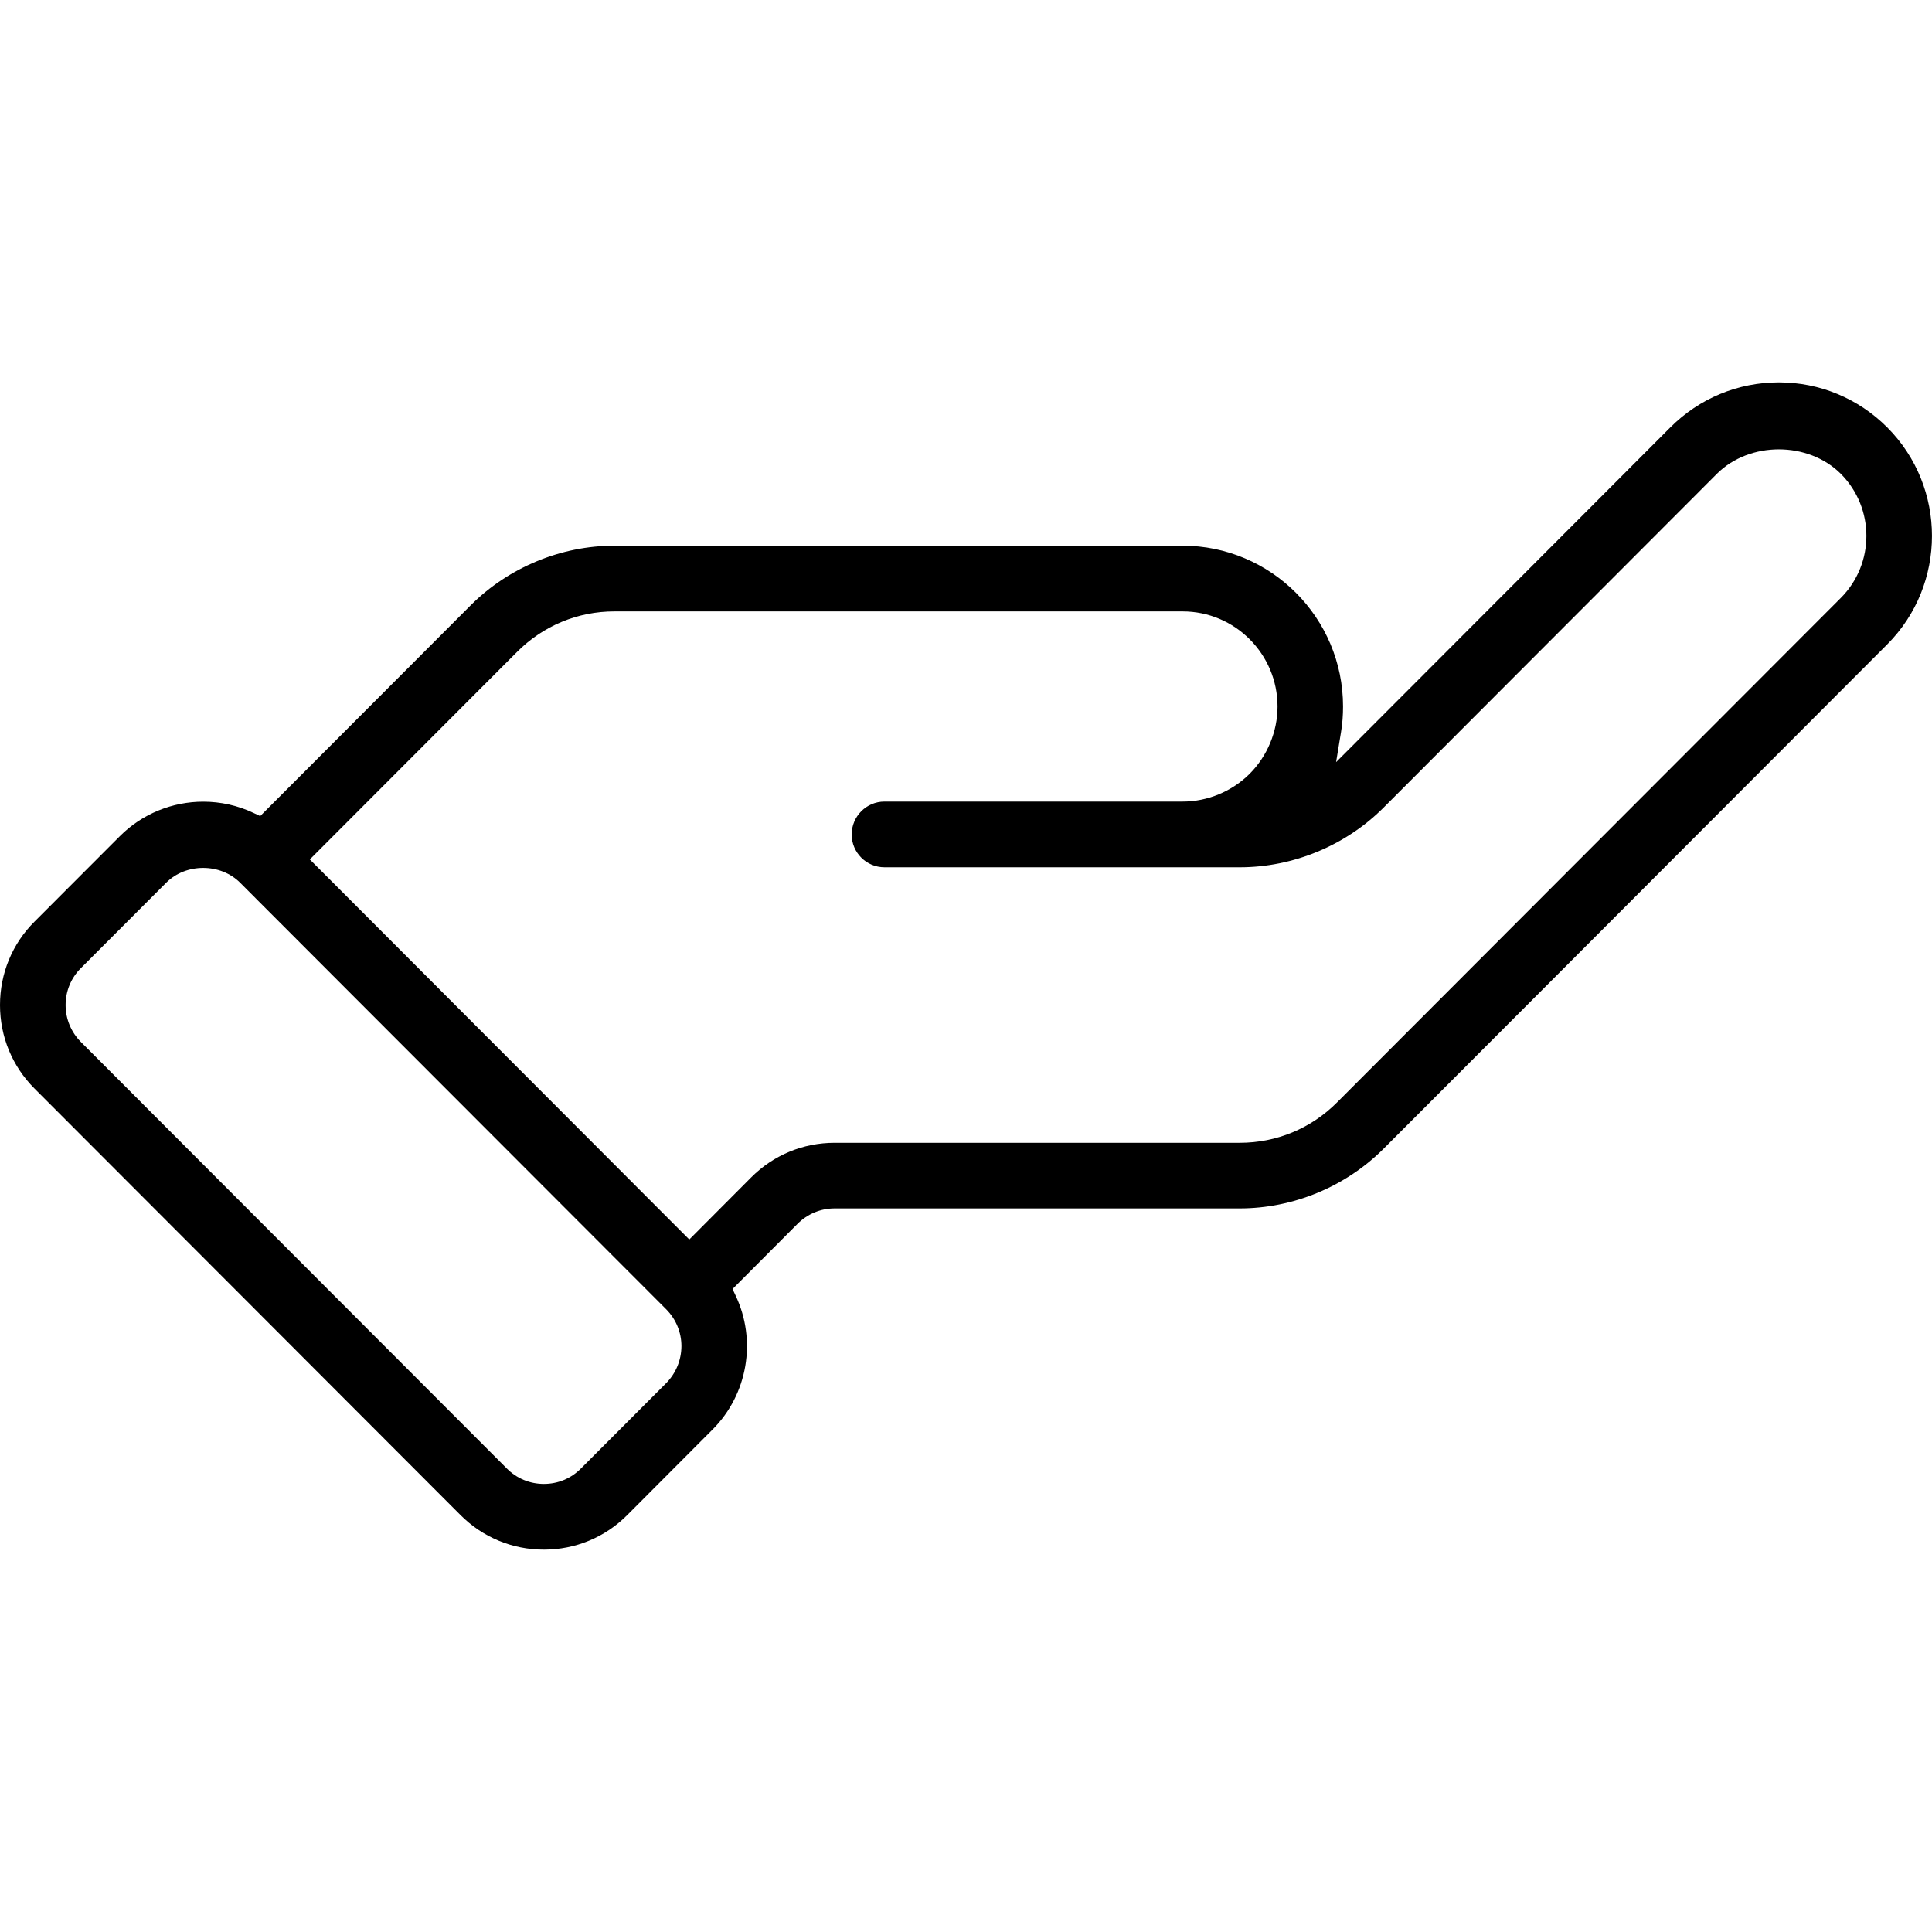
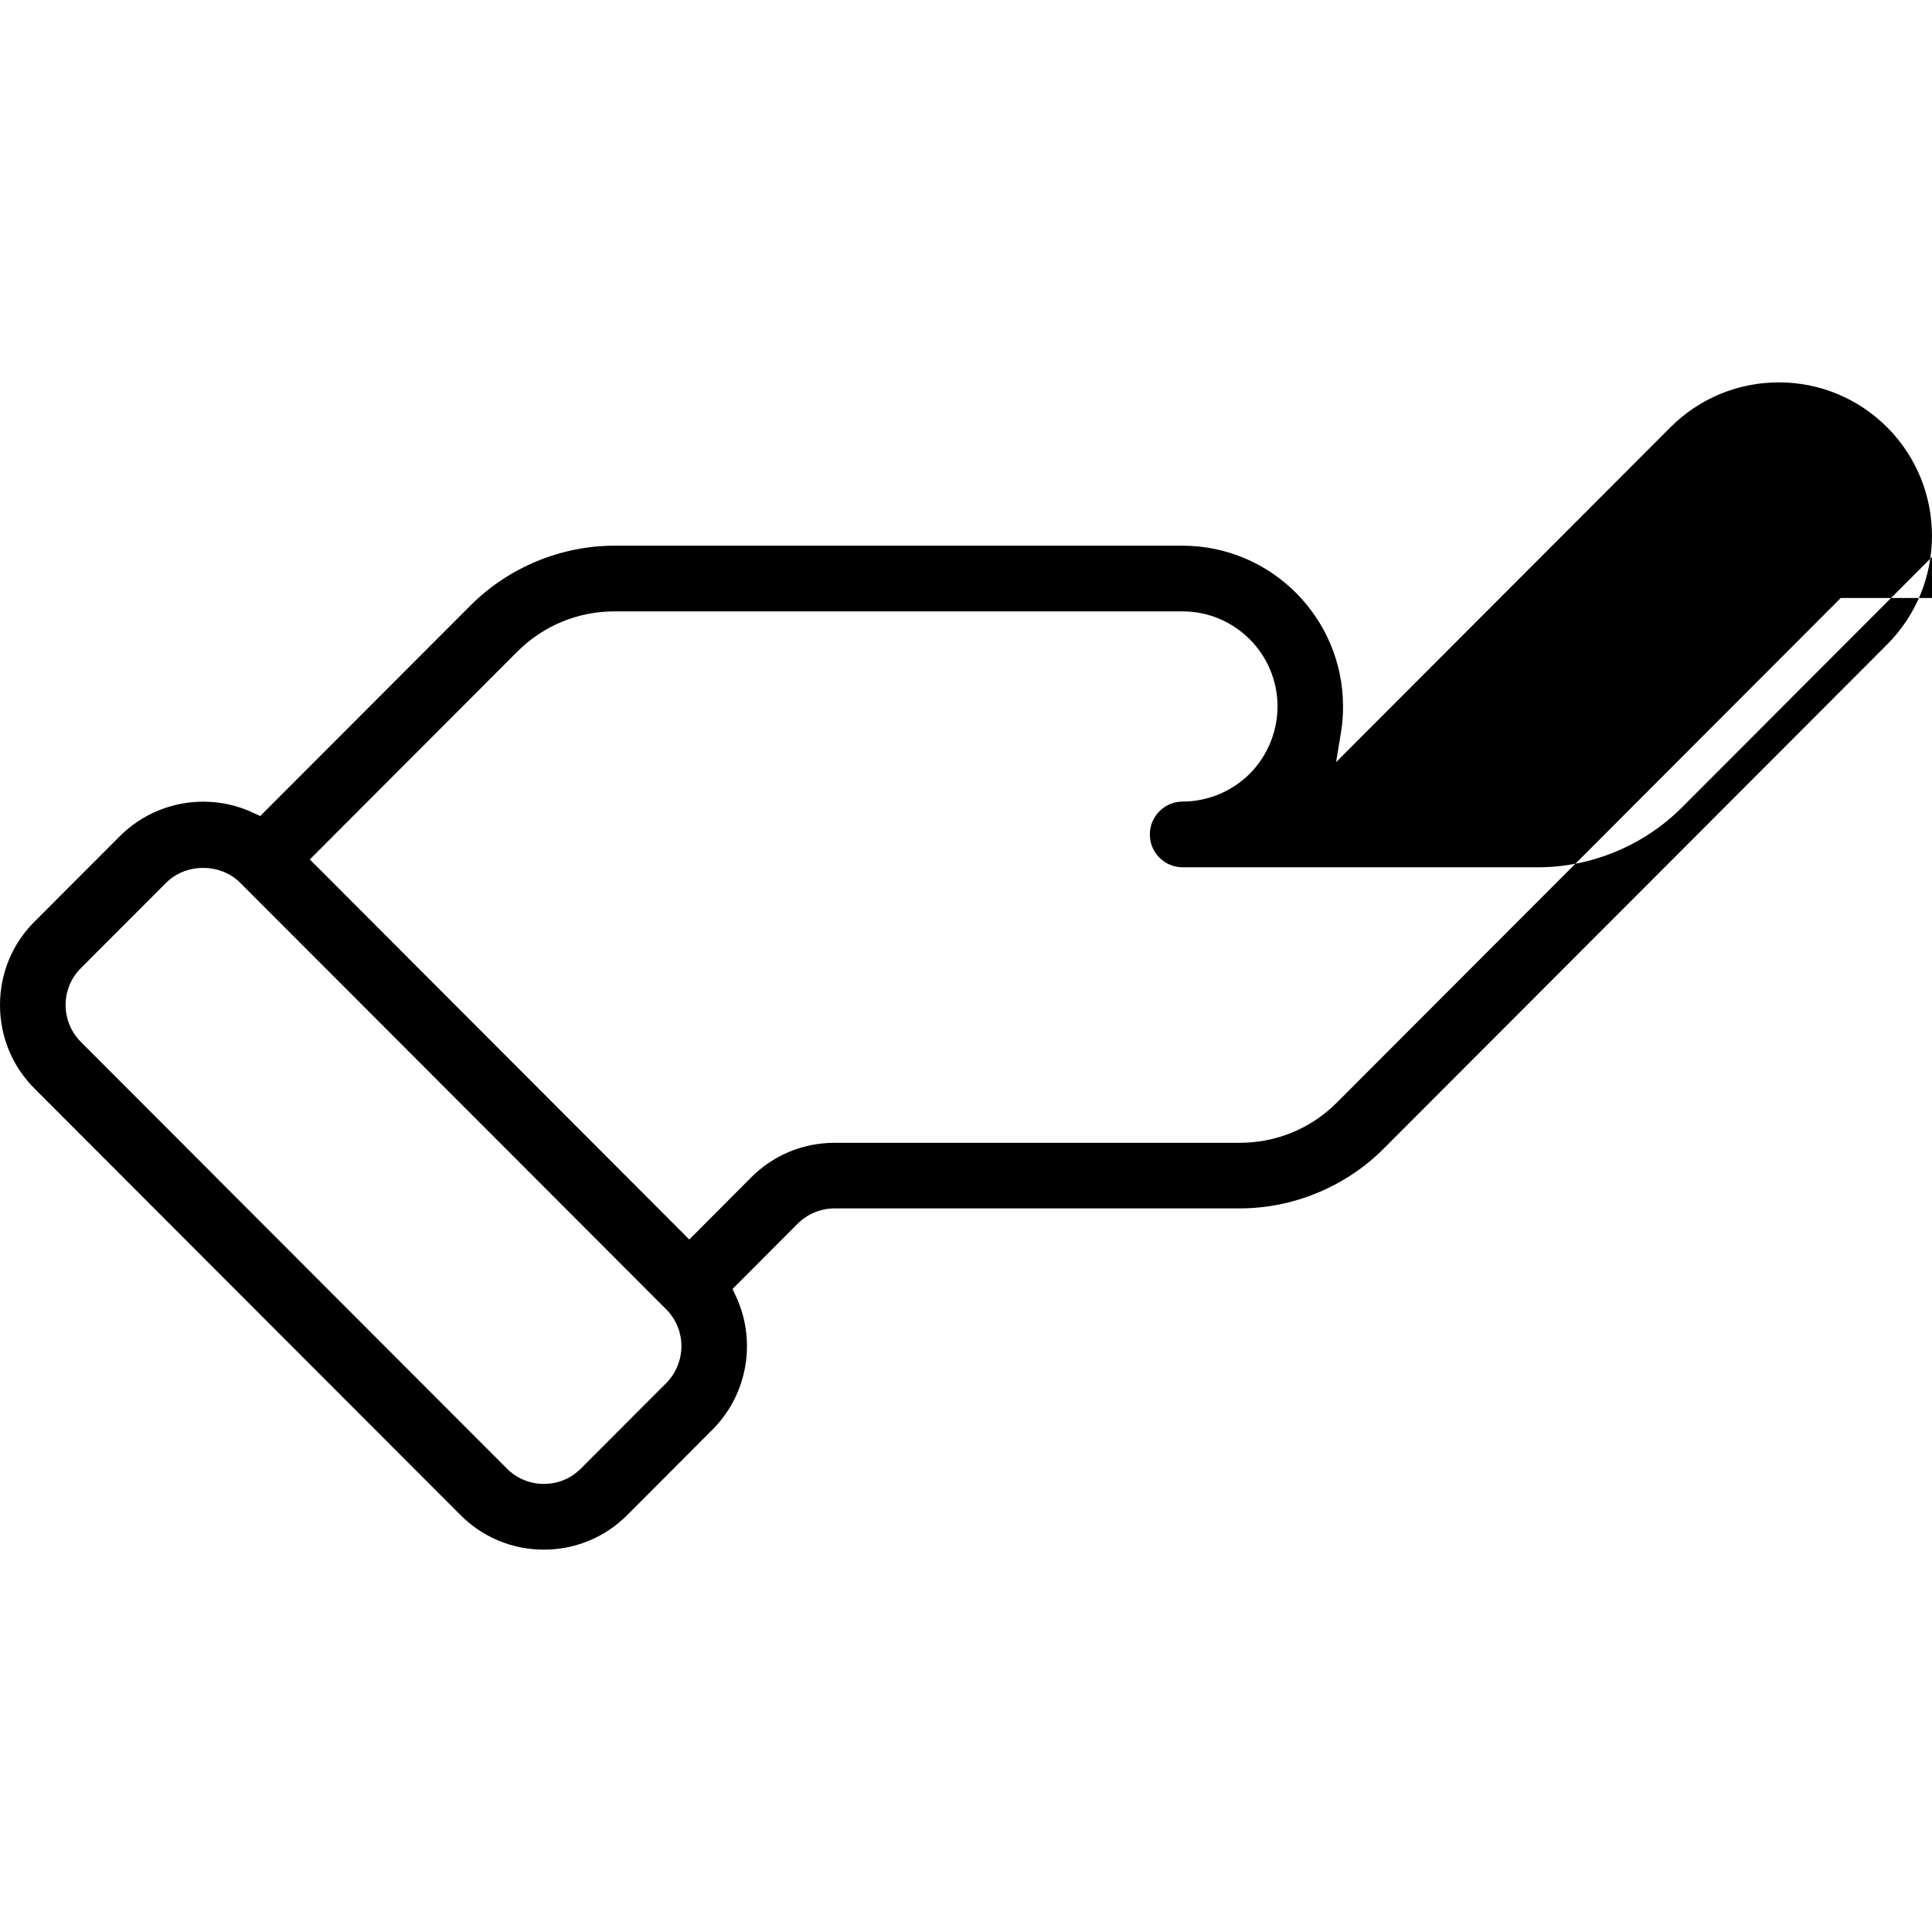
<svg xmlns="http://www.w3.org/2000/svg" xml:space="preserve" viewBox="0 0 1920 1920" width="1920" height="1920">
-   <path fill-rule="evenodd" clip-rule="evenodd" d="m1829.3 594.3-500.6 501.3c-25.8 25.9-60.2 40.1-96.6 40.1H829.4c-31.3 0-60.8 12.2-82.9 34.4l-61.5 61.7-377.1-377.7L514 647.7c25.8-25.8 60.1-40.1 96.6-40.1h564.7c52 0 94.3 42.4 94.3 94.5 0 24.9-10.1 49.2-27.6 66.8-17.6 17.6-41.9 27.7-66.7 27.7H879c-18 0-32.6 14.7-32.6 32.7s14.6 32.6 32.6 32.6h353.1c53.1 0 105.2-21.6 142.8-59.2l331.3-331.8c32.4-32.4 90.7-32.5 123.2 0 33.9 34 33.9 89.4-.1 123.4M661.9 1374.7l-84.6 84.7c-9.8 9.9-22.8 15.3-36.8 15.3-13.9 0-27-5.4-36.8-15.3L80.5 1035.6c-9.8-9.8-15.3-22.9-15.3-36.8 0-13.9 5.4-27 15.3-36.8l84.6-84.7c19.6-19.7 54-19.7 73.6 0L661.9 1301c9.8 9.8 15.3 22.9 15.3 36.8-.1 14-5.5 27-15.3 36.9m1213.6-950c-28.8-28.8-67.1-44.7-107.7-44.7-40.7 0-79 15.9-107.8 44.7l-332.2 332.7 4.9-29.9c1.4-8.2 2-16.8 2-25.4 0-88.2-71.6-159.8-159.6-159.8H610.6c-53.1 0-105.2 21.6-142.8 59.2L258.6 811l-6.2-2.9c-16.1-7.7-33.3-11.4-50.4-11.4-30.5 0-60.6 11.9-83 34.4l-84.7 84.8C12.2 937.9 0 967.4 0 998.8c0 31.4 12.2 60.9 34.3 83l423.3 423.8c22.1 22.2 51.6 34.4 82.9 34.4 31.3 0 60.8-12.2 82.9-34.4l84.6-84.8c35.1-35 44.3-88.8 22.9-133.6l-2.9-6.2 64.6-64.8c9.9-9.8 22.9-15.3 36.8-15.3h402.7c53.1 0 105.2-21.6 142.8-59.2l500.6-501.3c59.3-59.5 59.3-156.2 0-215.7" />
+   <path fill-rule="evenodd" clip-rule="evenodd" d="m1829.3 594.3-500.6 501.3c-25.8 25.9-60.2 40.1-96.6 40.1H829.4c-31.3 0-60.8 12.2-82.9 34.4l-61.5 61.7-377.1-377.7L514 647.7c25.8-25.8 60.1-40.1 96.6-40.1h564.7c52 0 94.3 42.4 94.3 94.5 0 24.9-10.1 49.2-27.6 66.8-17.6 17.6-41.9 27.7-66.7 27.7c-18 0-32.6 14.7-32.6 32.7s14.6 32.6 32.6 32.6h353.1c53.1 0 105.2-21.6 142.8-59.2l331.3-331.8c32.4-32.4 90.7-32.5 123.2 0 33.9 34 33.9 89.4-.1 123.4M661.9 1374.7l-84.6 84.7c-9.8 9.9-22.8 15.3-36.8 15.3-13.9 0-27-5.4-36.8-15.3L80.5 1035.6c-9.8-9.8-15.3-22.9-15.3-36.8 0-13.9 5.4-27 15.3-36.8l84.6-84.7c19.6-19.7 54-19.7 73.6 0L661.9 1301c9.8 9.8 15.3 22.9 15.3 36.8-.1 14-5.5 27-15.3 36.9m1213.6-950c-28.8-28.8-67.1-44.7-107.7-44.7-40.7 0-79 15.9-107.8 44.7l-332.2 332.7 4.9-29.9c1.4-8.2 2-16.8 2-25.4 0-88.2-71.6-159.8-159.6-159.8H610.6c-53.1 0-105.2 21.6-142.8 59.2L258.6 811l-6.2-2.9c-16.1-7.7-33.3-11.4-50.4-11.4-30.5 0-60.6 11.9-83 34.4l-84.7 84.8C12.2 937.9 0 967.4 0 998.8c0 31.4 12.2 60.9 34.3 83l423.3 423.8c22.1 22.2 51.6 34.4 82.9 34.4 31.3 0 60.8-12.2 82.9-34.4l84.6-84.8c35.1-35 44.3-88.8 22.9-133.6l-2.9-6.2 64.6-64.8c9.9-9.8 22.9-15.3 36.8-15.3h402.7c53.1 0 105.2-21.6 142.8-59.2l500.6-501.3c59.3-59.5 59.3-156.2 0-215.7" />
</svg>